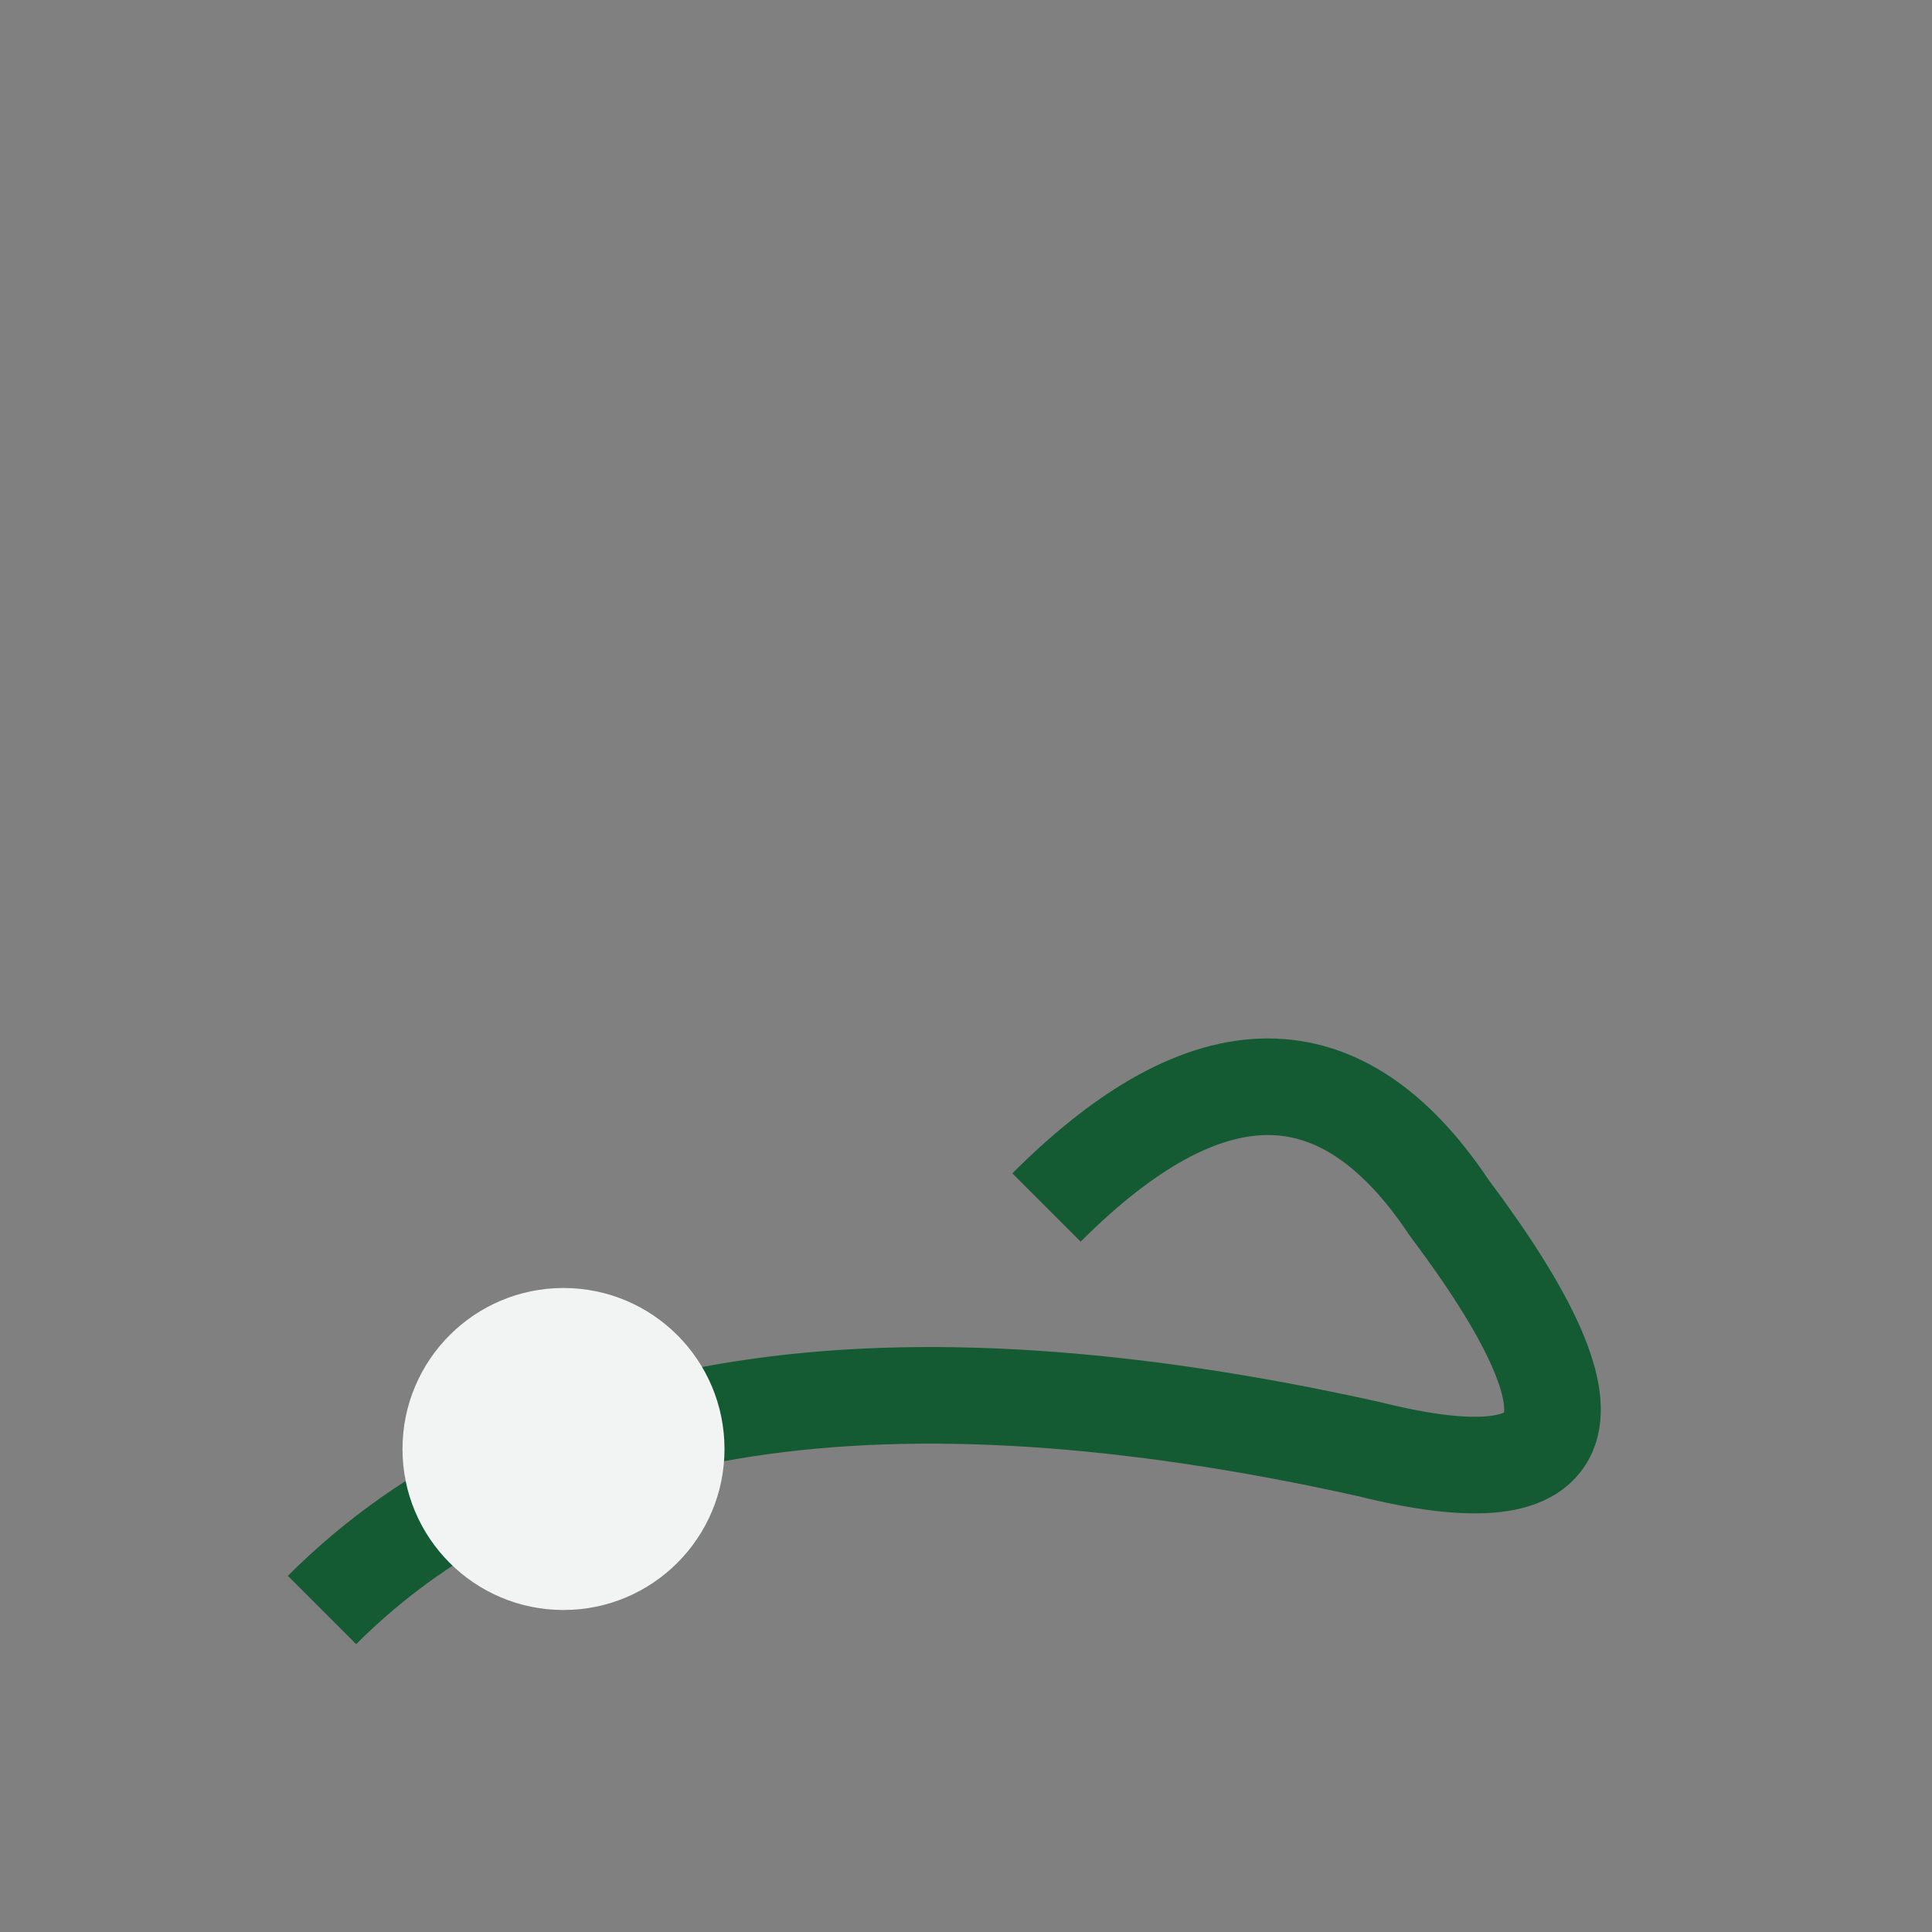
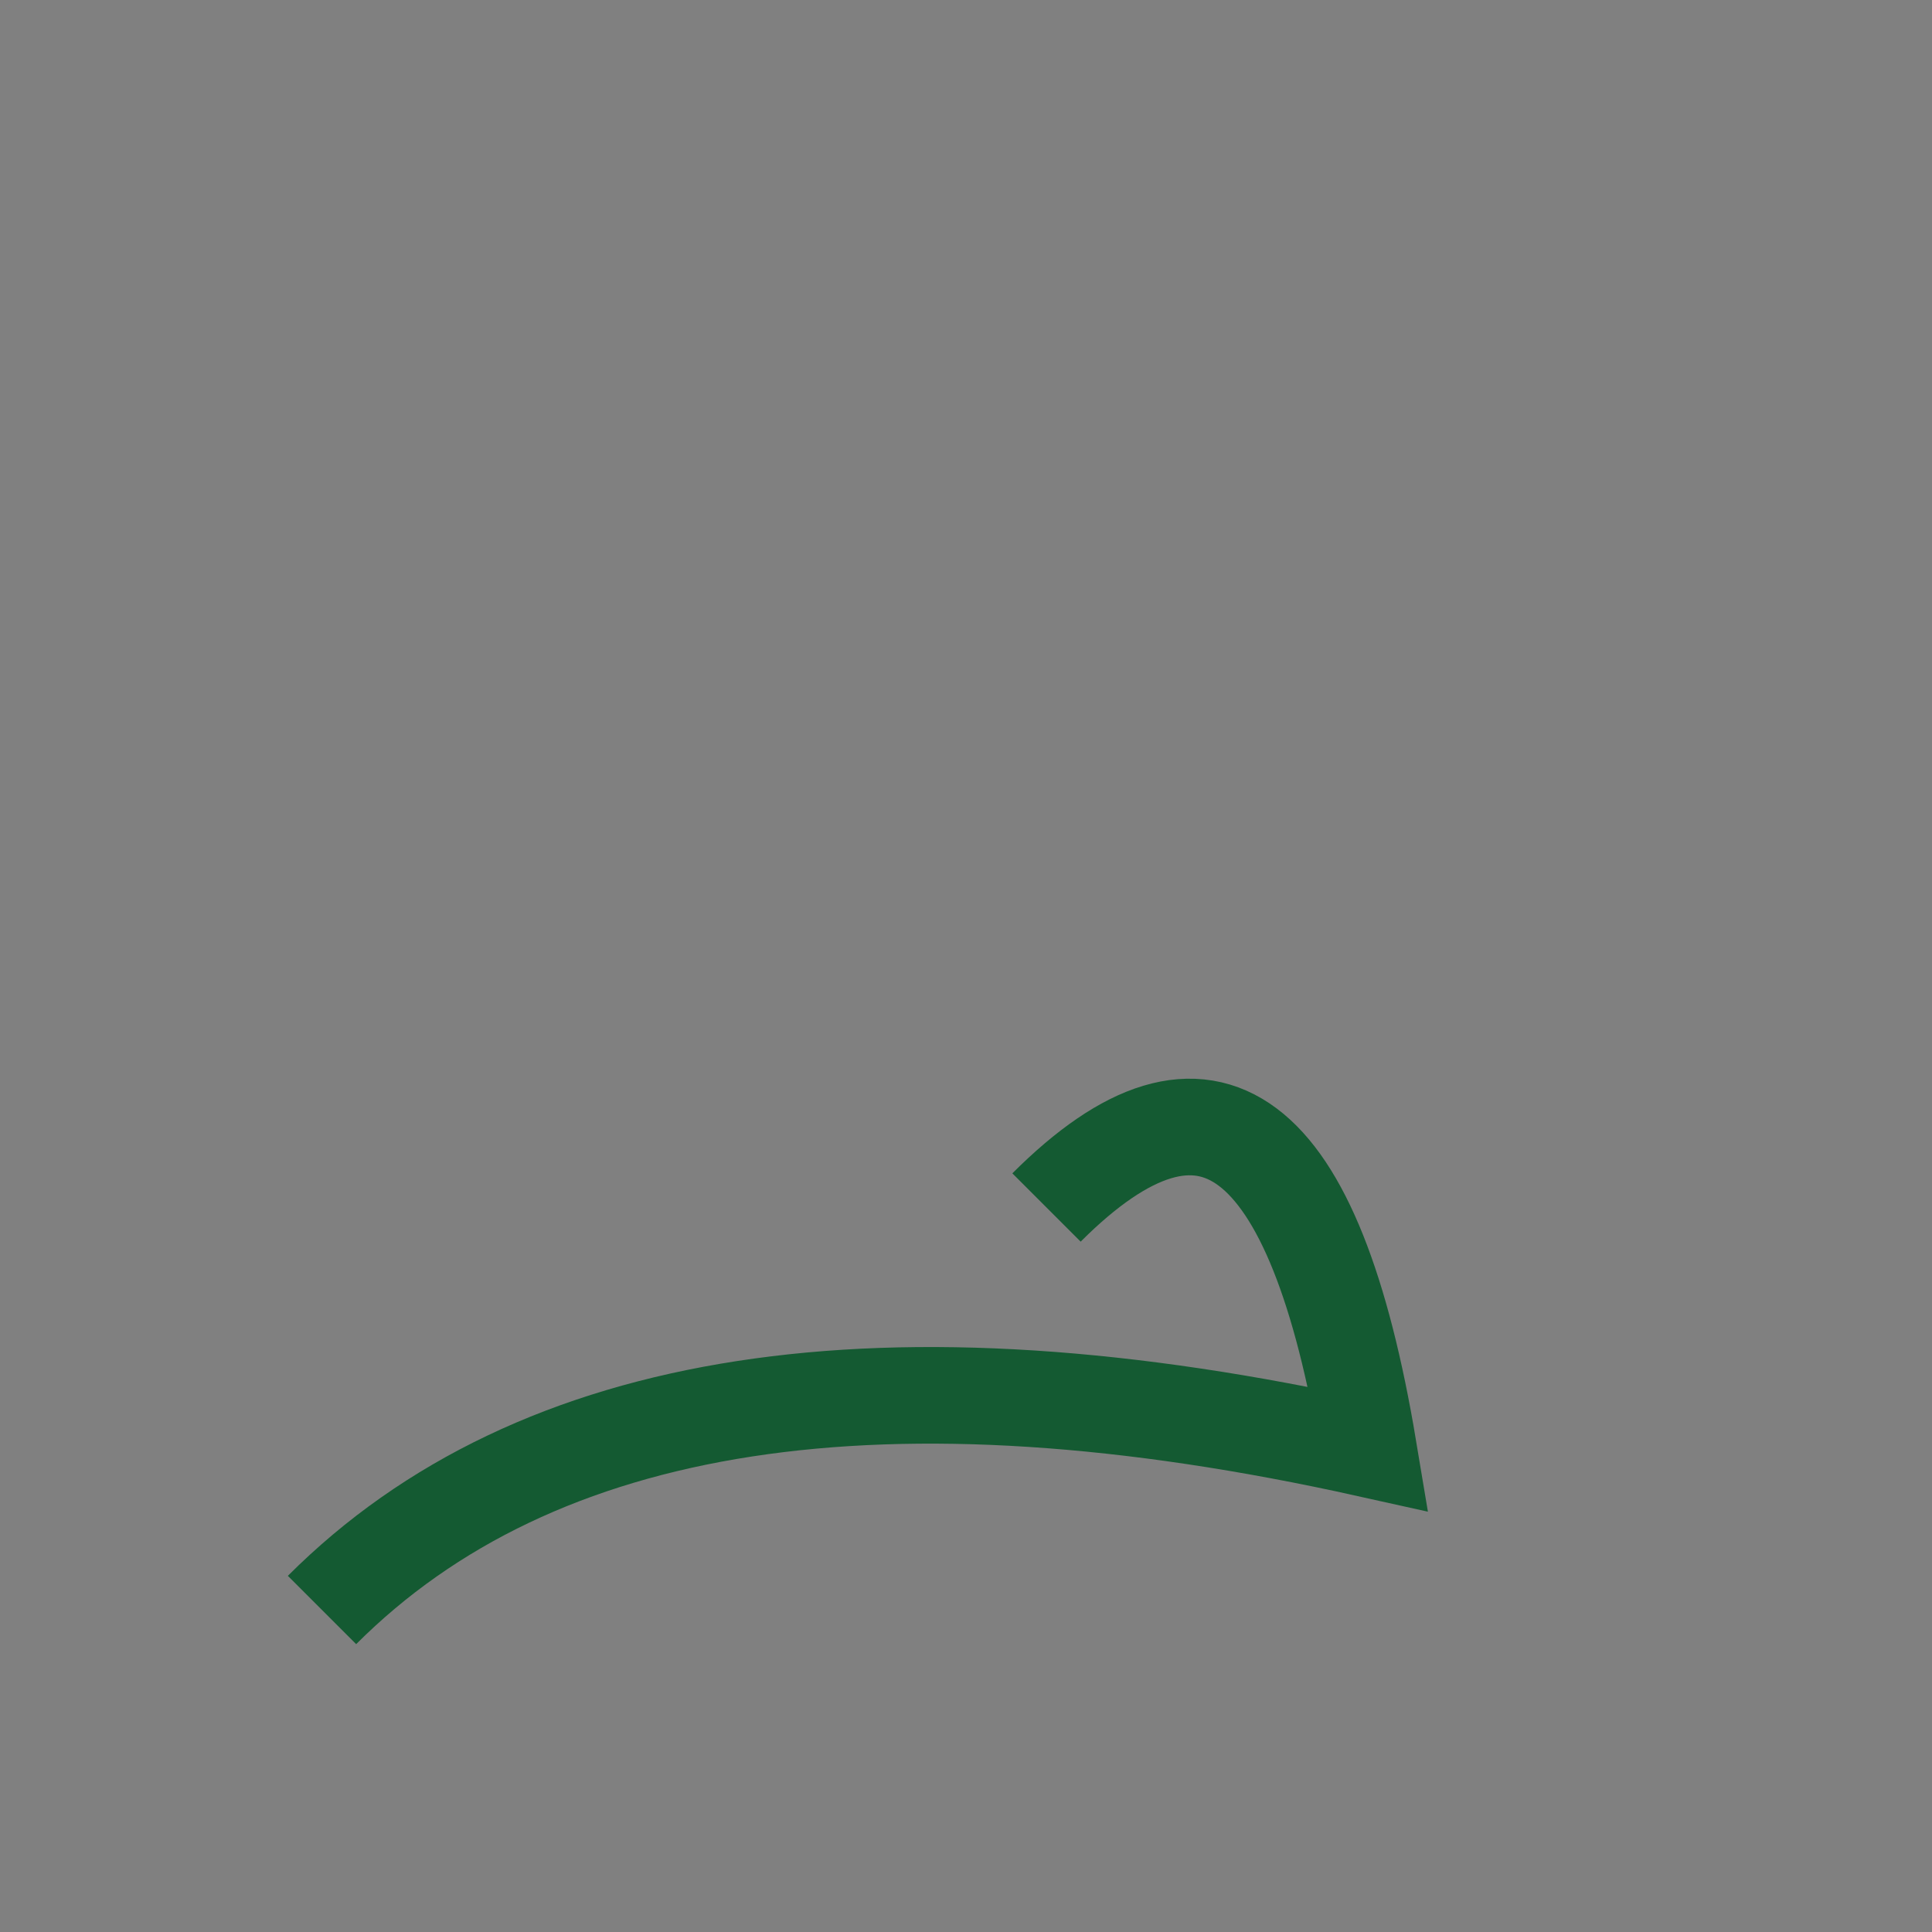
<svg xmlns="http://www.w3.org/2000/svg" viewBox="0 0 24 24" width="32" height="32">
  <rect x="0" y="0" width="24" height="24" fill="#808080" stroke="none" />
-   <path d="M4 20Q8 16 17 18Q21 19 18 15Q16 12 13 15" stroke="#145A32" stroke-width="1.2" fill="none" />
-   <circle cx="7" cy="18" r="2" fill="#F2F4F4" />
+   <path d="M4 20Q8 16 17 18Q16 12 13 15" stroke="#145A32" stroke-width="1.2" fill="none" />
</svg>